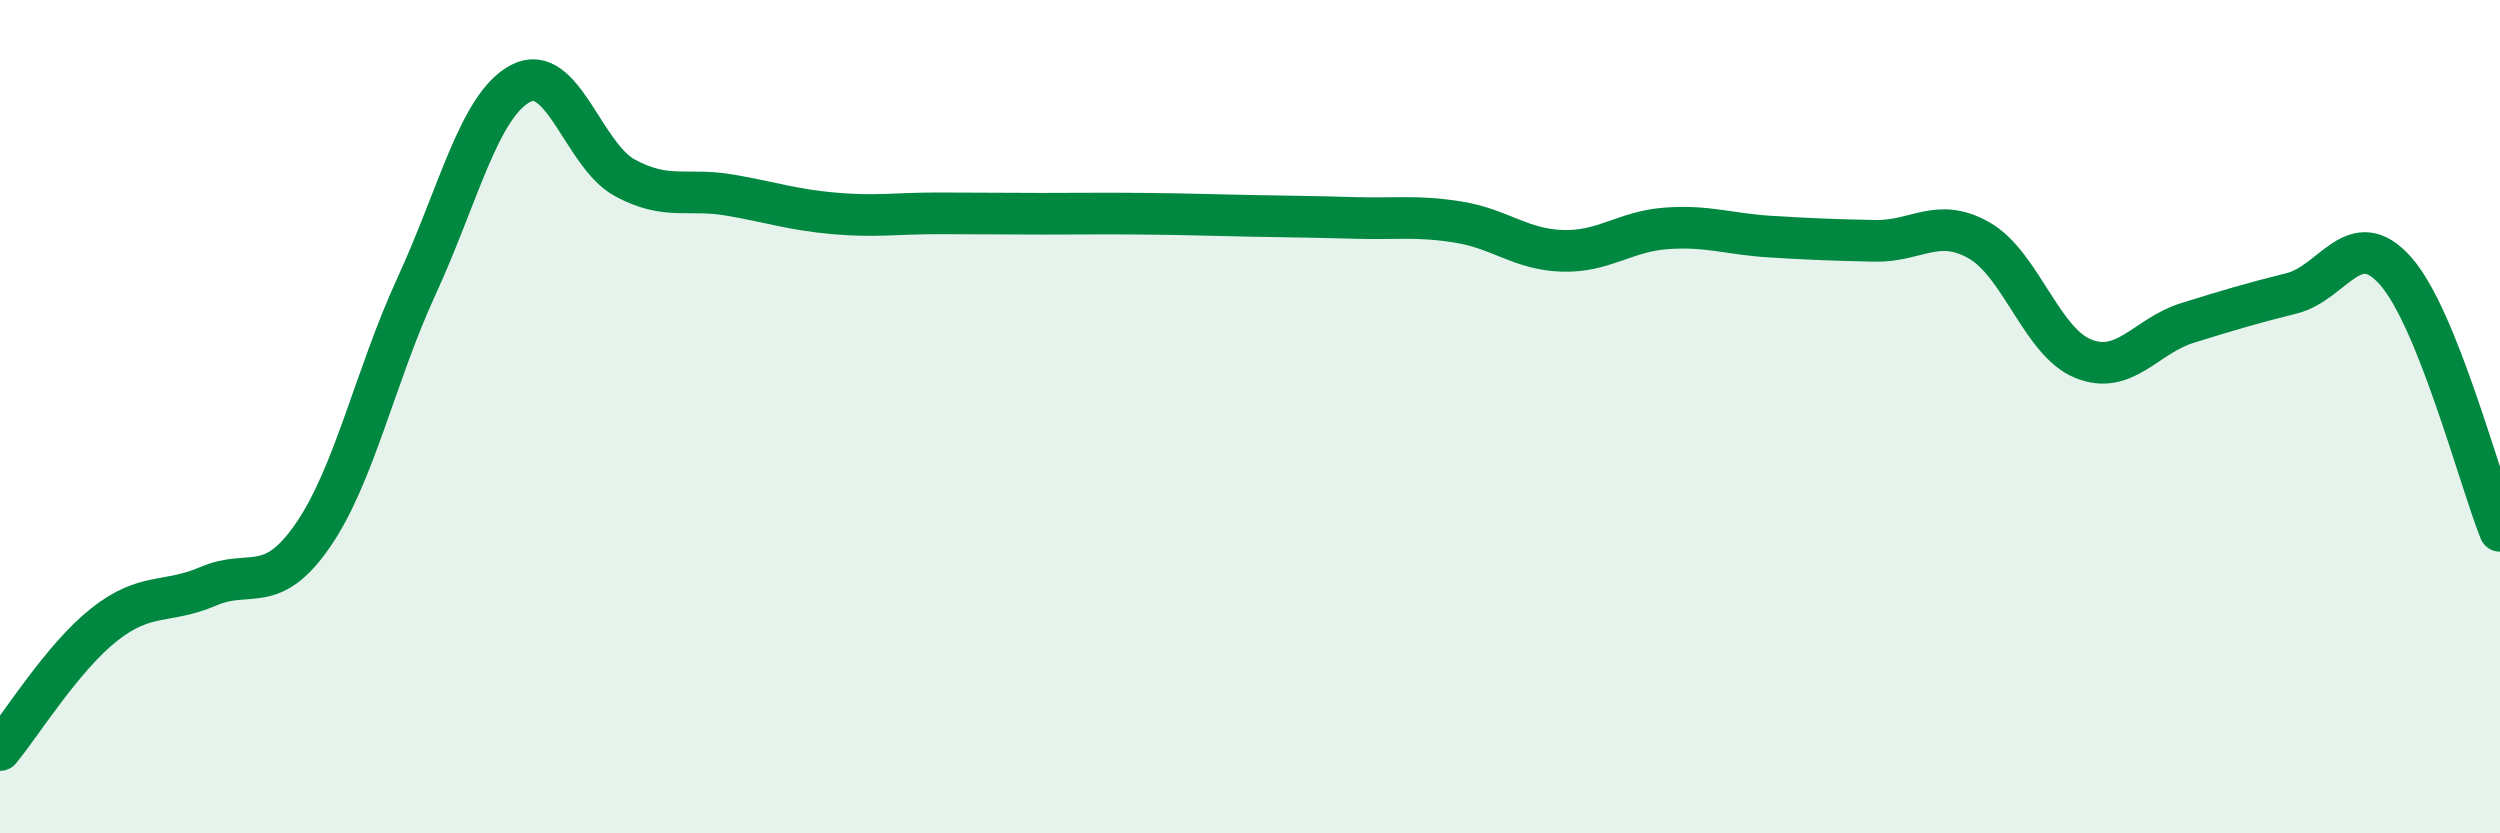
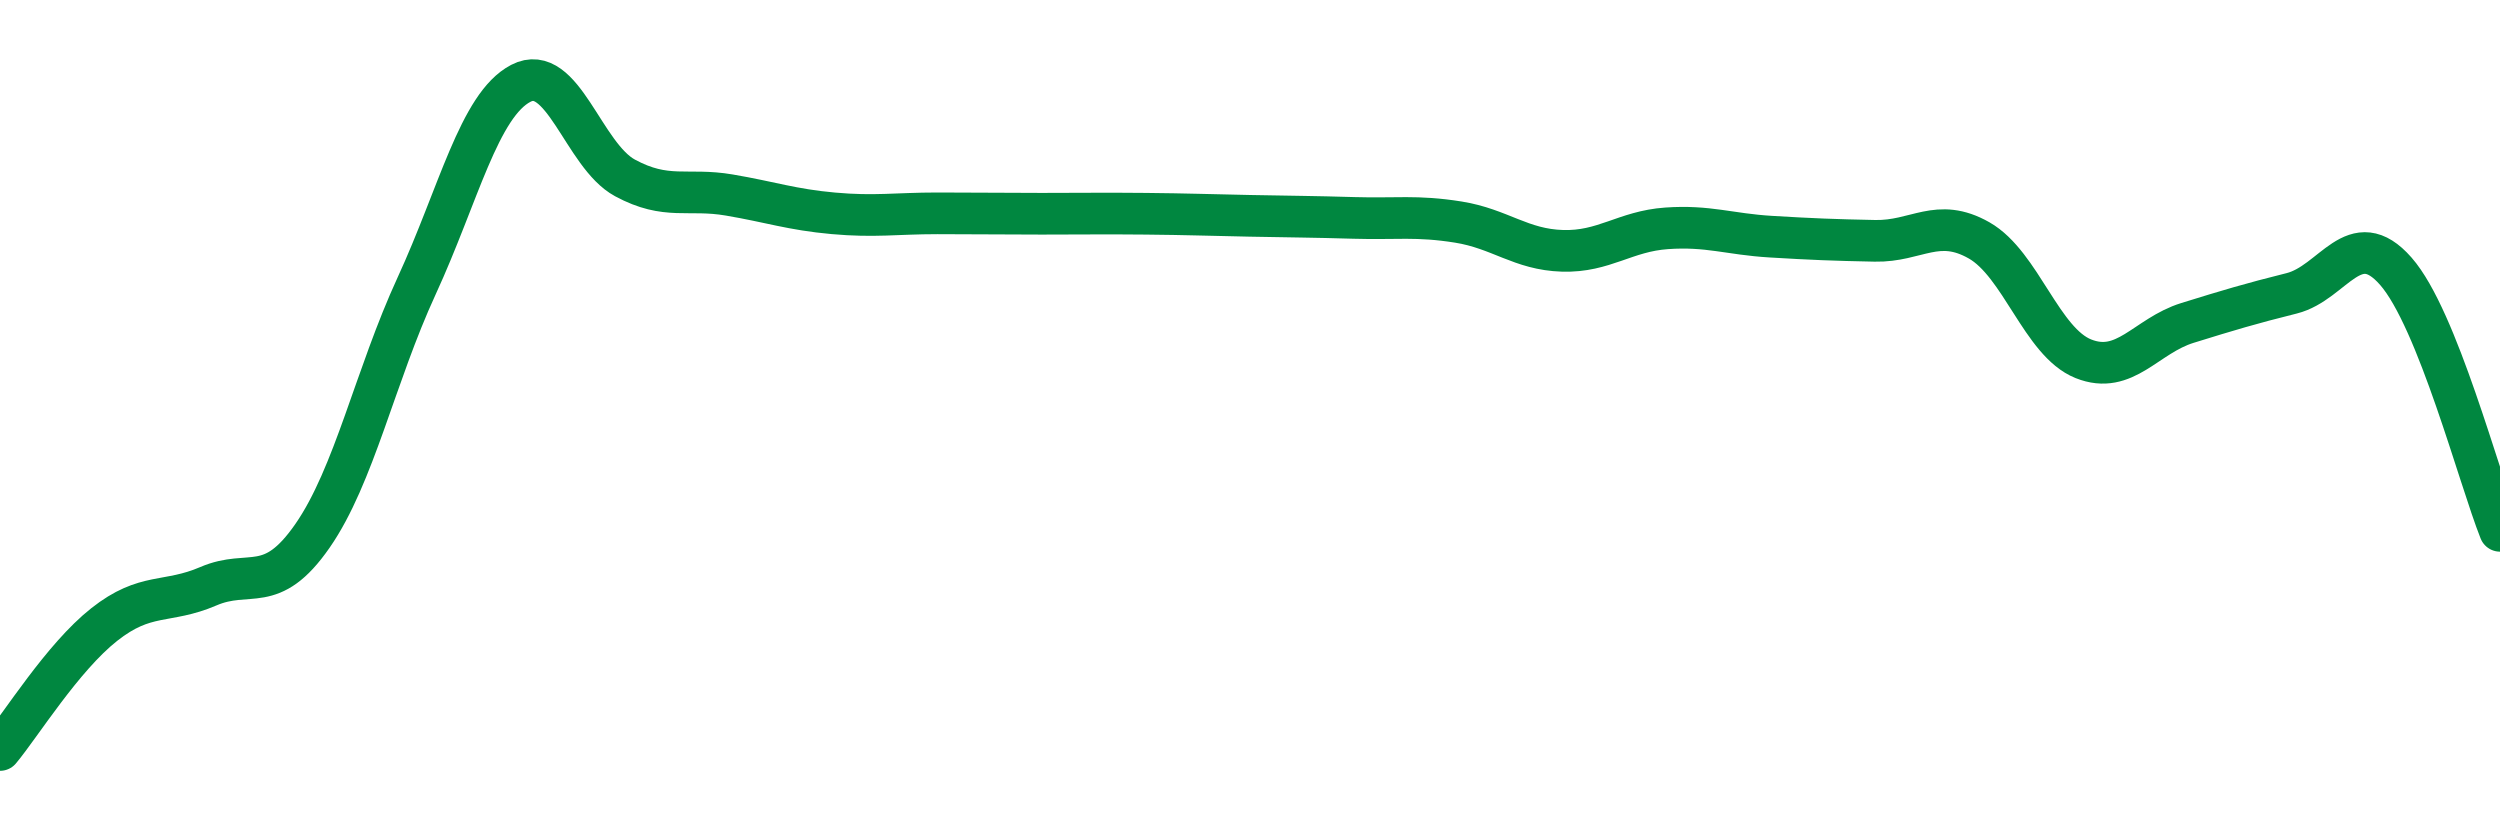
<svg xmlns="http://www.w3.org/2000/svg" width="60" height="20" viewBox="0 0 60 20">
-   <path d="M 0,18 C 0.5,17.4 1.5,15.78 2.5,14.99 C 3.5,14.2 4,14.5 5,14.07 C 6,13.64 6.5,14.3 7.5,12.86 C 8.5,11.42 9,9.03 10,6.86 C 11,4.69 11.5,2.52 12.5,2 C 13.5,1.48 14,3.73 15,4.27 C 16,4.81 16.5,4.51 17.5,4.68 C 18.5,4.85 19,5.03 20,5.12 C 21,5.21 21.5,5.12 22.5,5.12 C 23.5,5.12 24,5.13 25,5.13 C 26,5.13 26.5,5.12 27.5,5.13 C 28.5,5.14 29,5.16 30,5.18 C 31,5.2 31.5,5.2 32.5,5.23 C 33.5,5.26 34,5.17 35,5.33 C 36,5.49 36.5,5.99 37.5,6.02 C 38.5,6.05 39,5.55 40,5.48 C 41,5.41 41.5,5.62 42.5,5.68 C 43.5,5.74 44,5.76 45,5.78 C 46,5.8 46.5,5.2 47.5,5.77 C 48.5,6.34 49,8.21 50,8.61 C 51,9.01 51.5,8.06 52.5,7.75 C 53.5,7.44 54,7.29 55,7.04 C 56,6.79 56.5,5.37 57.5,6.51 C 58.5,7.65 59.5,11.49 60,12.74L60 20L0 20Z" fill="#008740" opacity="0.1" stroke-linecap="round" stroke-linejoin="round" />
  <path d="M 0,18 C 0.5,17.4 1.5,15.78 2.5,14.99 C 3.5,14.2 4,14.5 5,14.07 C 6,13.64 6.5,14.3 7.5,12.86 C 8.5,11.42 9,9.03 10,6.86 C 11,4.69 11.5,2.52 12.5,2 C 13.5,1.48 14,3.73 15,4.27 C 16,4.81 16.5,4.51 17.5,4.68 C 18.5,4.85 19,5.03 20,5.12 C 21,5.21 21.5,5.12 22.5,5.12 C 23.5,5.12 24,5.13 25,5.13 C 26,5.13 26.5,5.12 27.5,5.13 C 28.5,5.14 29,5.16 30,5.18 C 31,5.2 31.5,5.2 32.5,5.23 C 33.5,5.26 34,5.17 35,5.33 C 36,5.49 36.5,5.99 37.5,6.02 C 38.5,6.05 39,5.55 40,5.48 C 41,5.41 41.5,5.62 42.5,5.68 C 43.5,5.74 44,5.76 45,5.78 C 46,5.8 46.5,5.2 47.5,5.77 C 48.5,6.34 49,8.21 50,8.61 C 51,9.01 51.5,8.06 52.5,7.75 C 53.5,7.44 54,7.29 55,7.04 C 56,6.79 56.5,5.37 57.5,6.51 C 58.5,7.65 59.5,11.49 60,12.74" stroke="#008740" stroke-width="1" fill="none" stroke-linecap="round" stroke-linejoin="round" />
</svg>